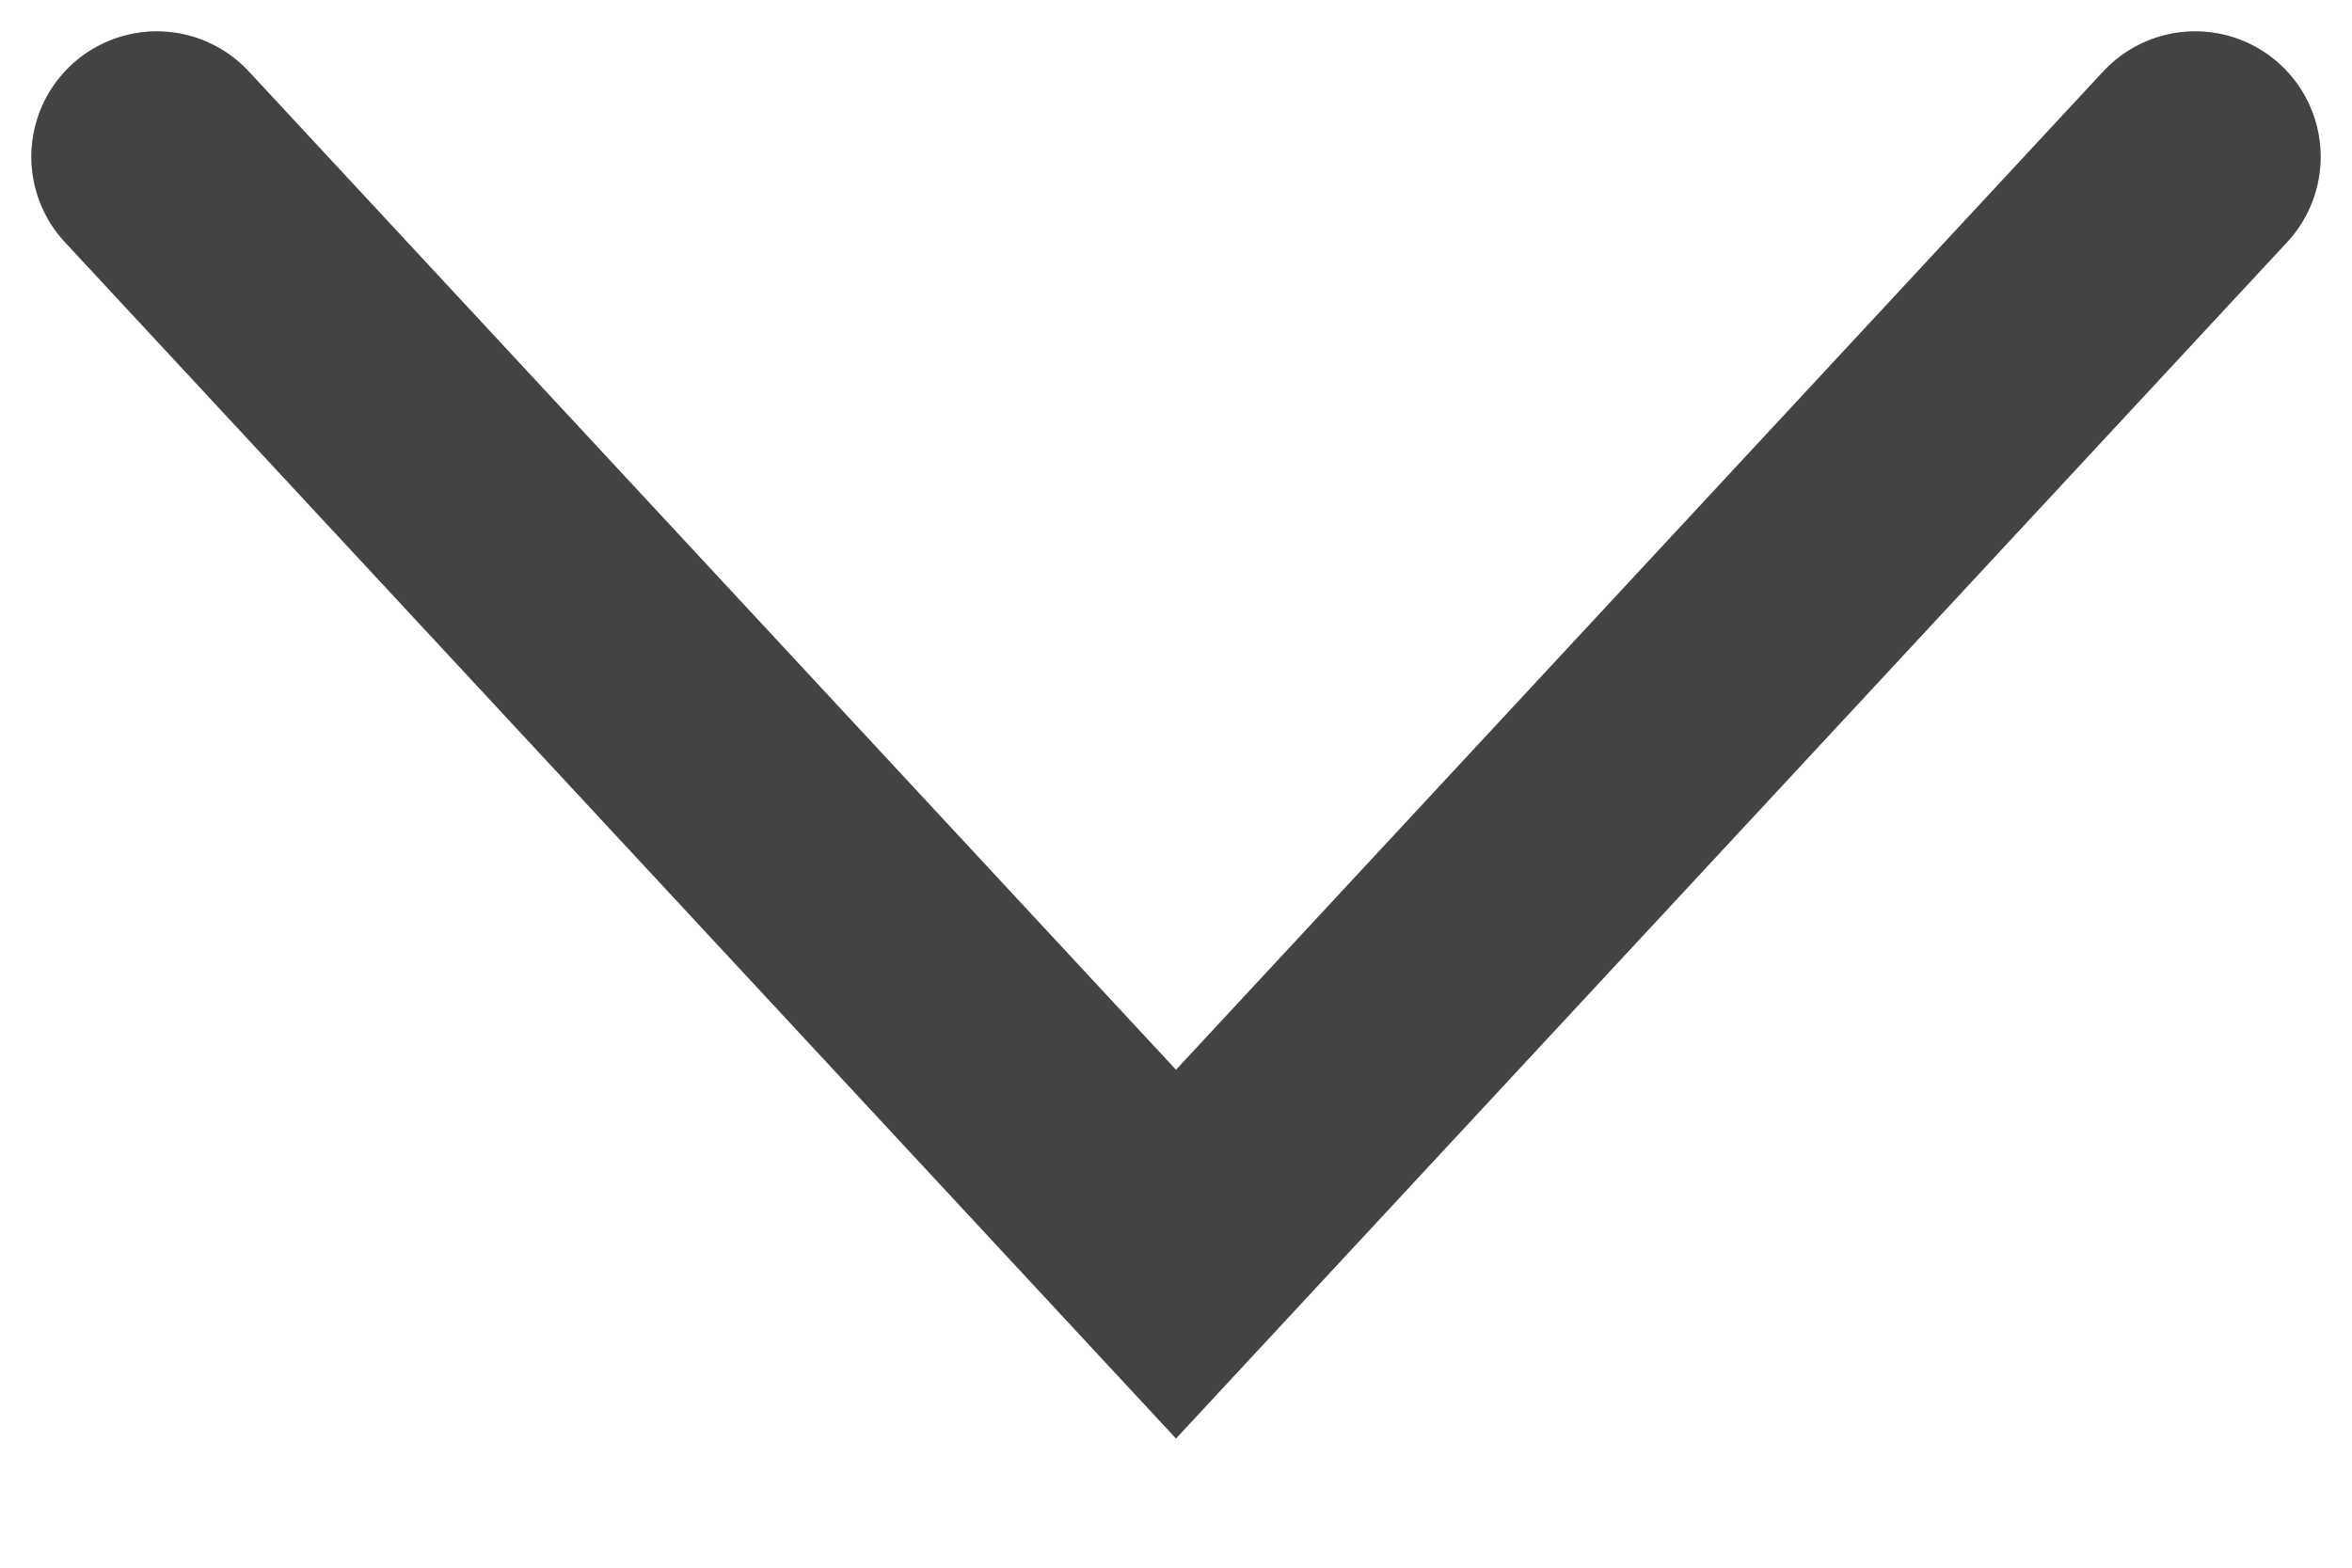
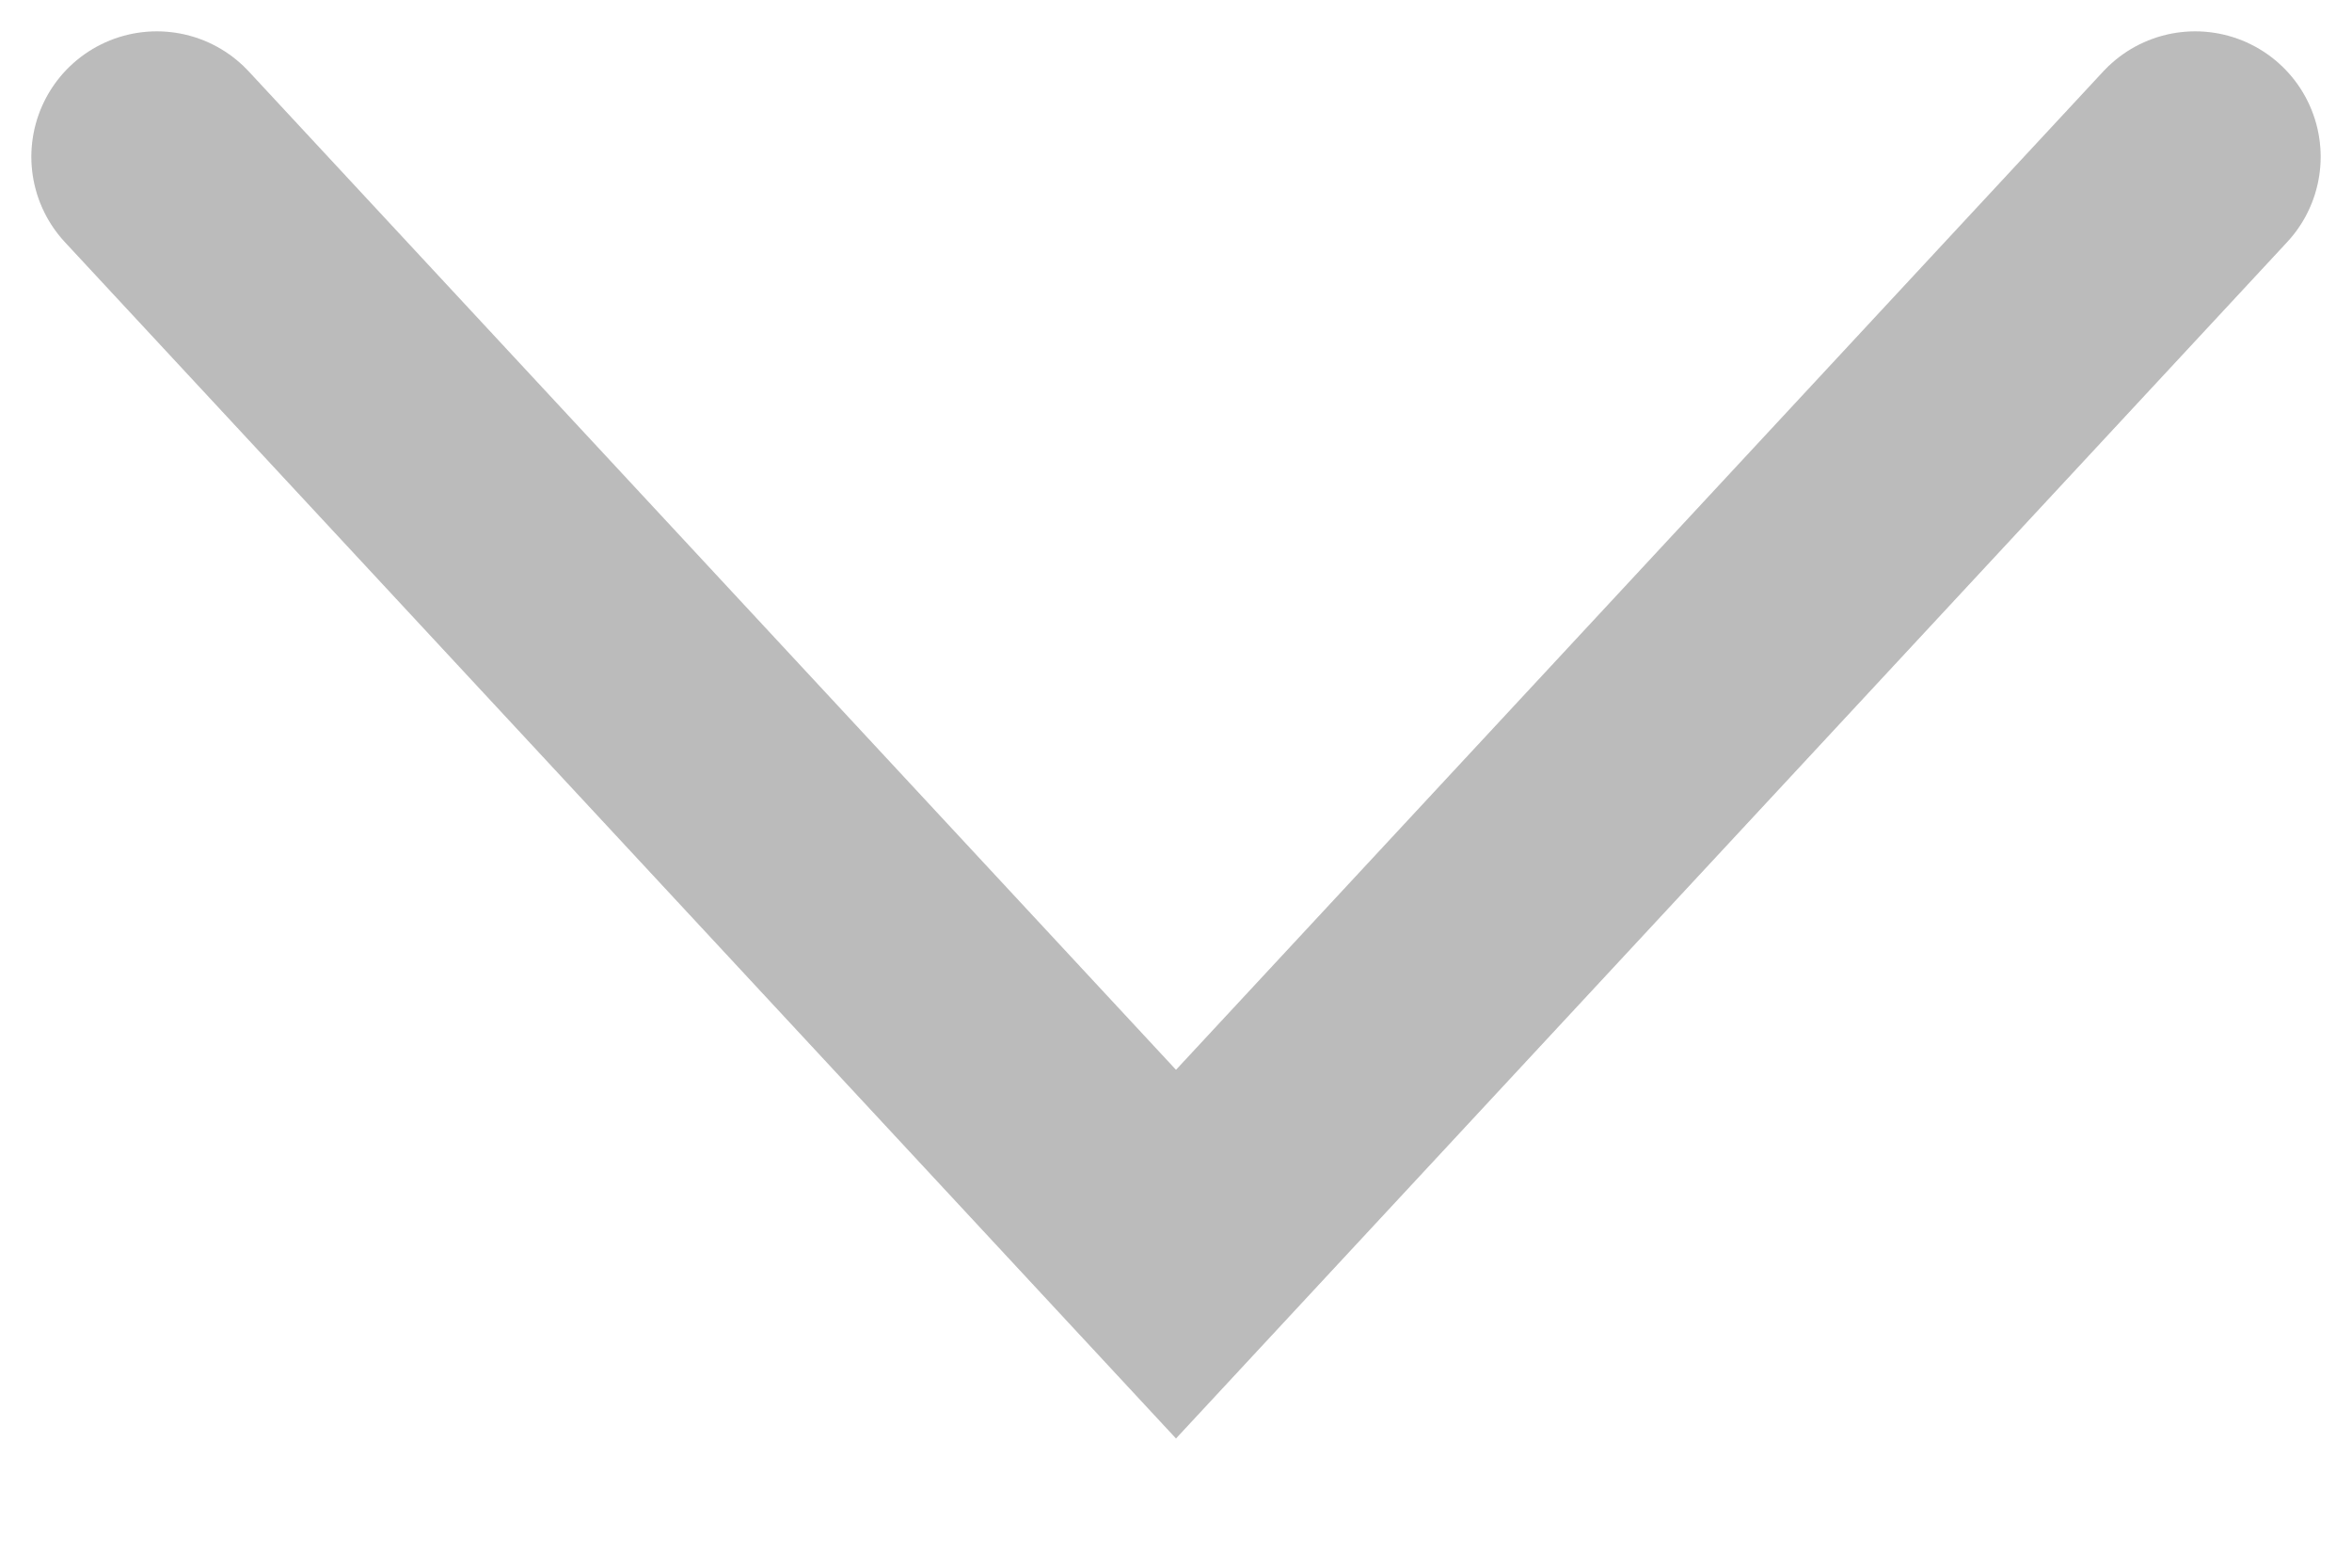
<svg xmlns="http://www.w3.org/2000/svg" width="15" height="10" viewBox="0 0 15 10" fill="none">
-   <path d="M1 1L7.5 8L14 1" stroke="#444444" stroke-width="1.6" stroke-linecap="round" />
  <path d="M1 1L7.5 8L14 1" stroke="#444444" stroke-opacity="0.2" stroke-width="1.6" stroke-linecap="round" />
  <path d="M1 1L7.5 8L14 1" stroke="#444444" stroke-opacity="0.2" stroke-width="1.6" stroke-linecap="round" />
</svg>